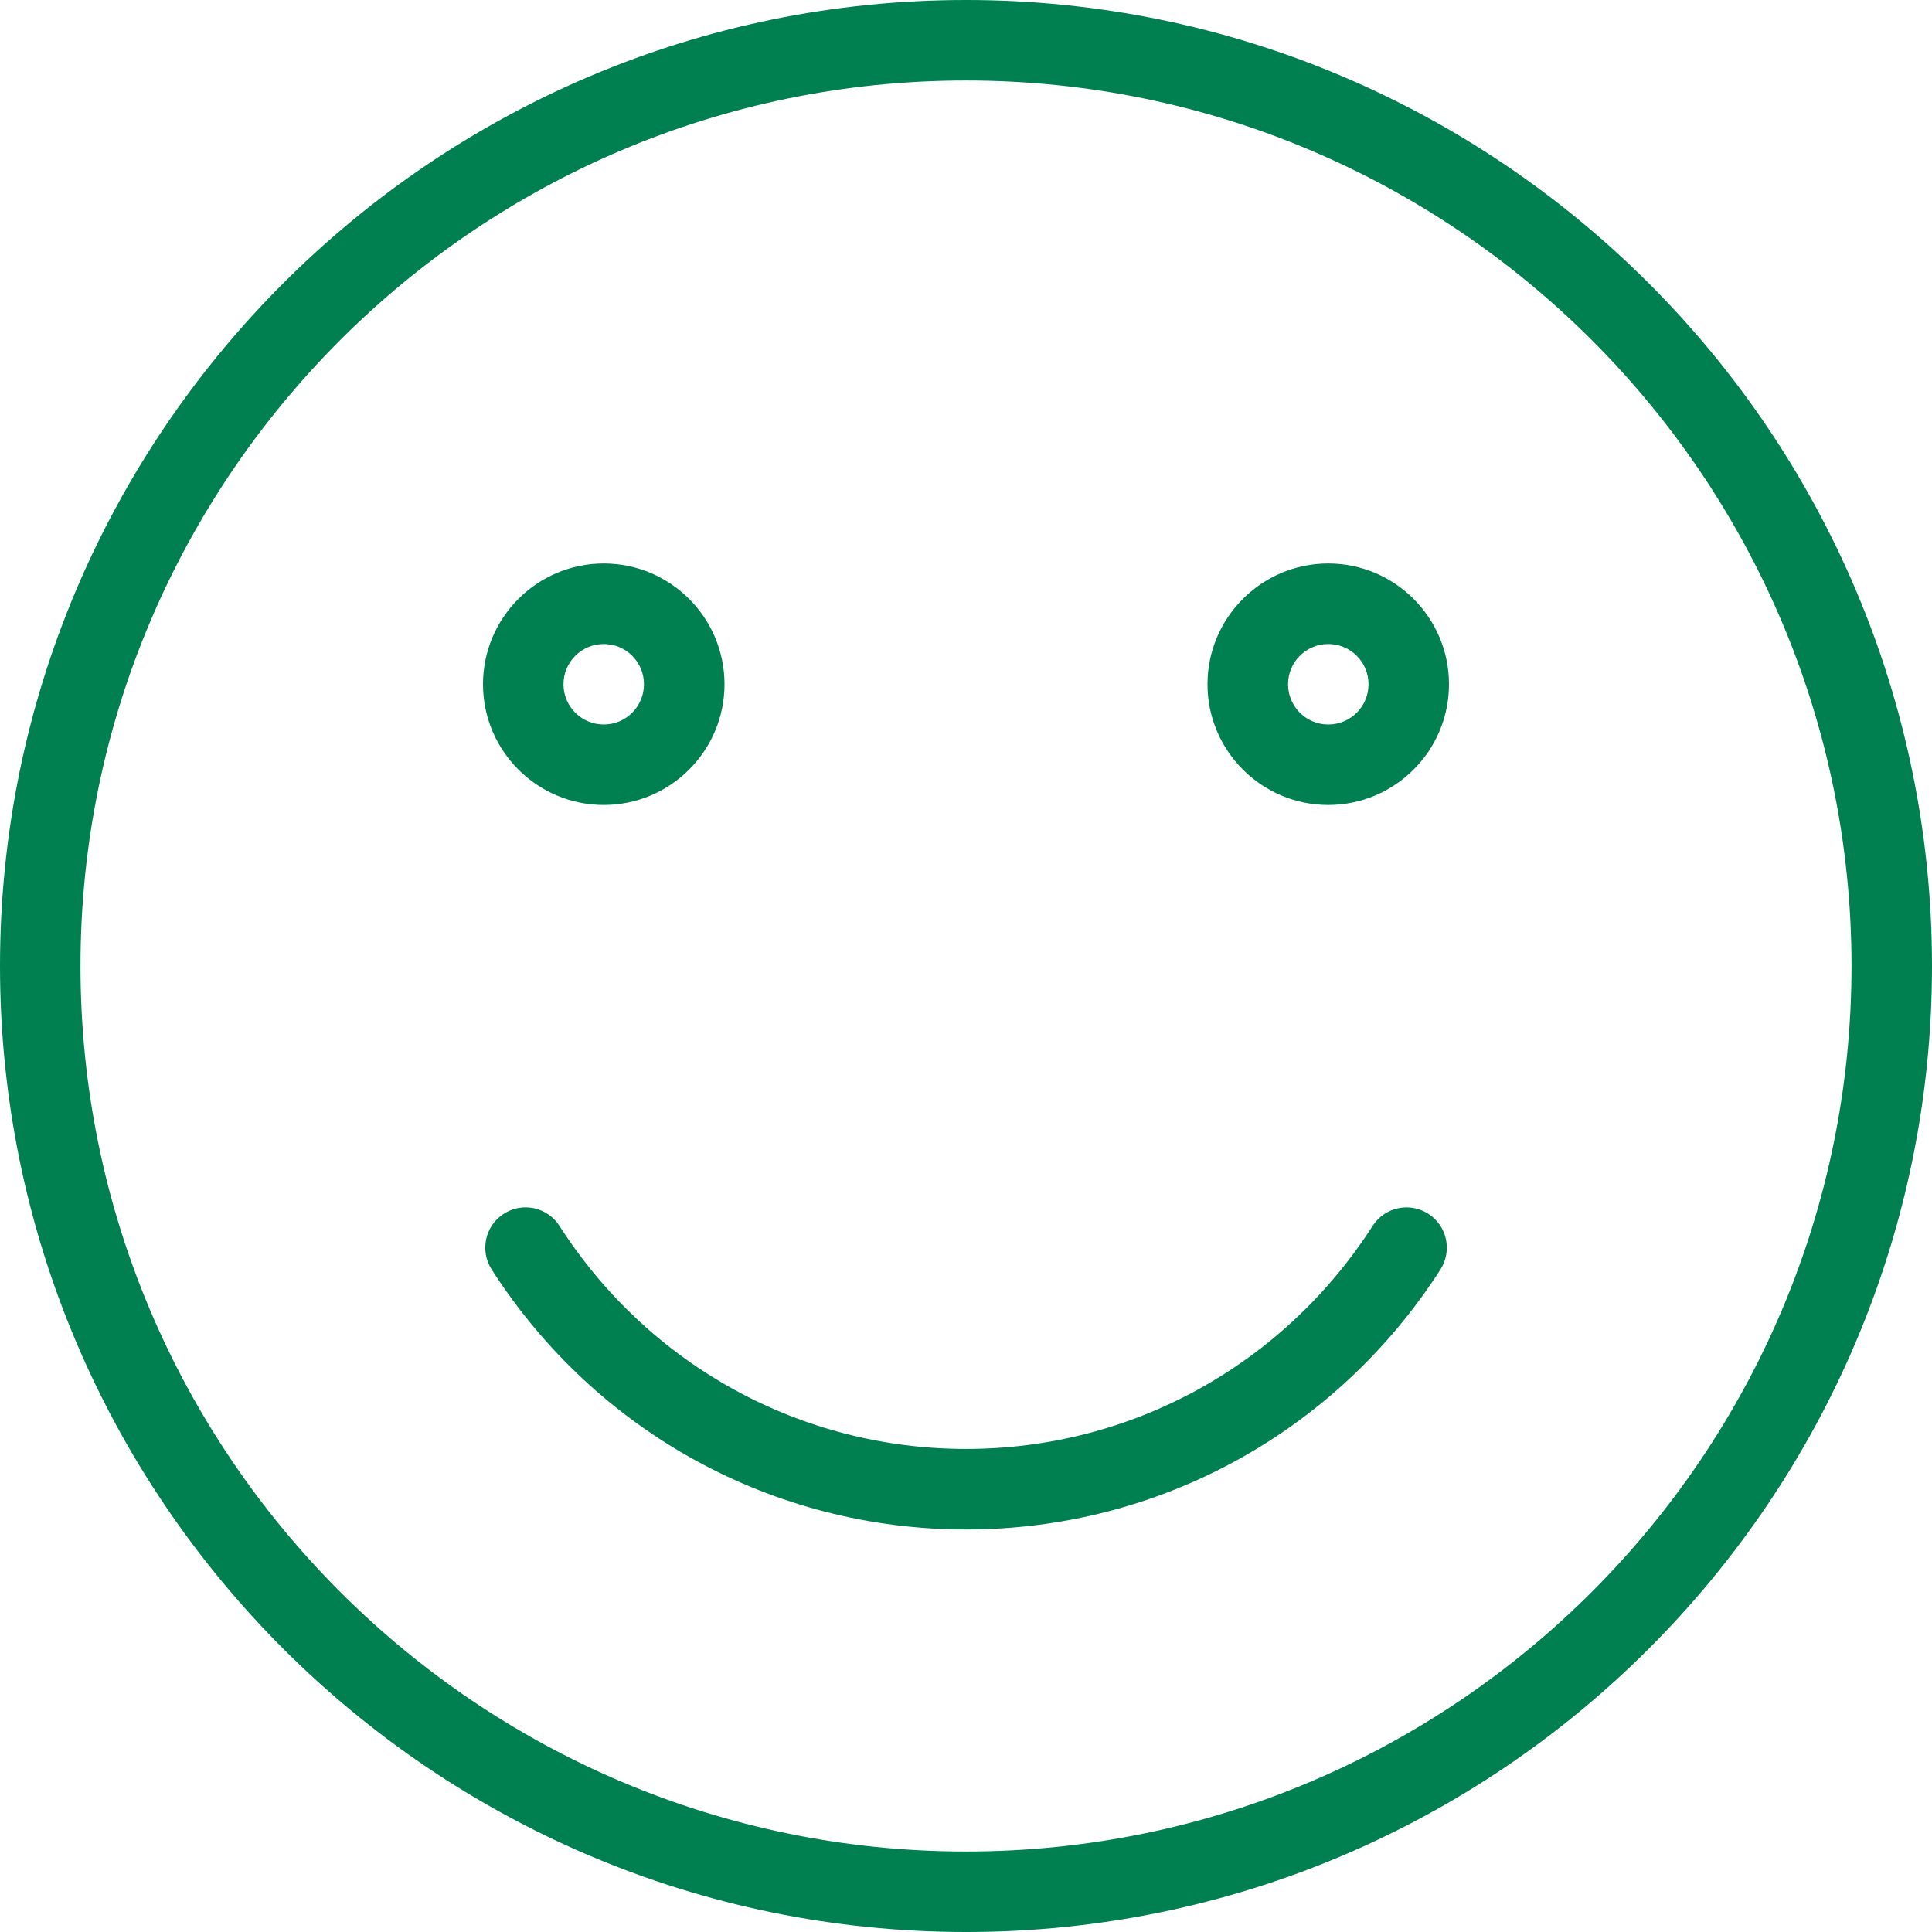
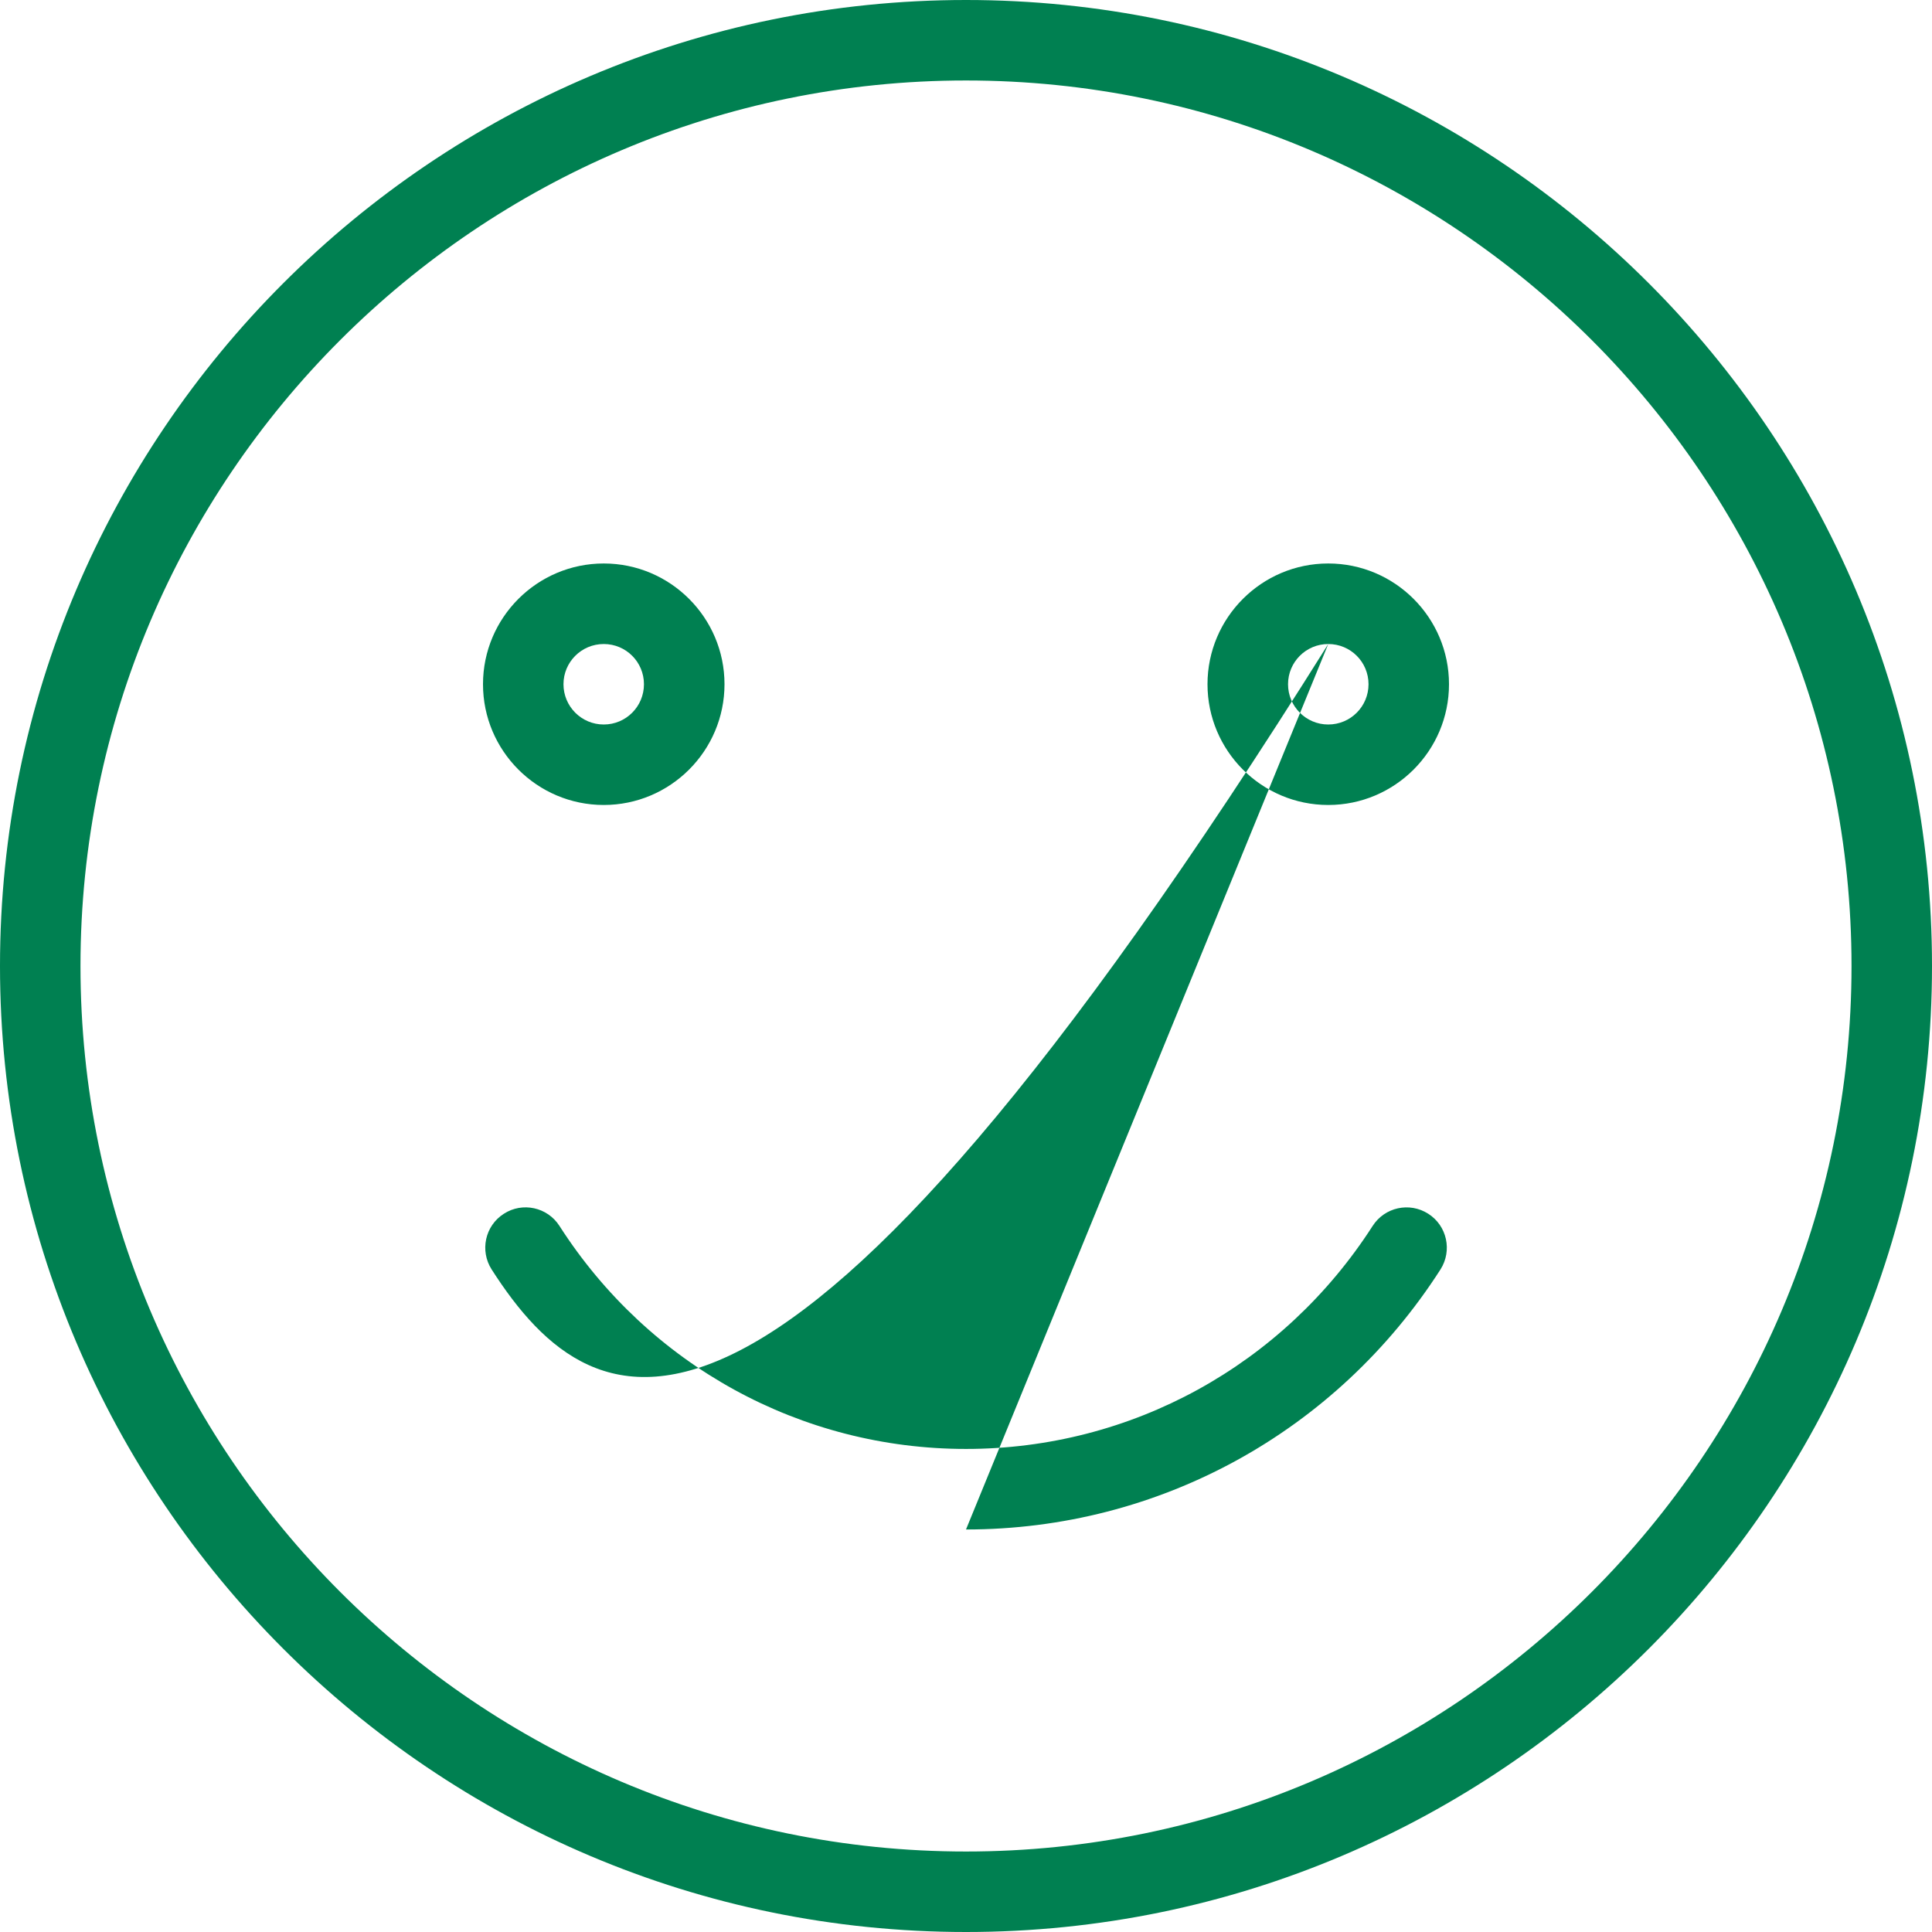
<svg xmlns="http://www.w3.org/2000/svg" width="32" height="32" viewBox="0 0 32 32" fill="none">
-   <path fill-rule="evenodd" clip-rule="evenodd" d="M16 32C7.177 32 0 24.823 0 16C0 7.177 7.177 0 16 0C24.823 0 32 7.177 32 16C32 24.823 24.823 32 16 32ZM16 1.333C7.913 1.333 1.333 7.913 1.333 16C1.333 24.087 7.913 30.667 16 30.667C24.087 30.667 30.667 24.087 30.667 16C30.667 7.913 24.087 1.333 16 1.333ZM10 13.333C8.897 13.333 8 12.436 8 11.333C8 10.23 8.897 9.333 10 9.333C11.103 9.333 12 10.23 12 11.333C12 12.436 11.103 13.333 10 13.333ZM10 10.667C9.631 10.667 9.333 10.965 9.333 11.333C9.333 11.701 9.631 12 10 12C10.368 12 10.666 11.702 10.666 11.333C10.666 10.964 10.368 10.667 10 10.667ZM22 13.333C20.897 13.333 20 12.436 20 11.333C20 10.23 20.897 9.333 22 9.333C23.103 9.333 24 10.23 24 11.333C24 12.436 23.103 13.333 22 13.333ZM22 10.667C21.632 10.667 21.334 10.965 21.334 11.333C21.334 11.701 21.632 12 22 12C22.369 12 22.667 11.702 22.667 11.333C22.667 10.964 22.369 10.667 22 10.667ZM16 25.333C12.81 25.333 9.872 23.723 8.143 21.026C7.945 20.716 8.033 20.303 8.345 20.104C8.653 19.904 9.068 19.994 9.267 20.306C10.75 22.618 13.267 23.999 16 23.999C18.733 23.999 21.25 22.617 22.735 20.306C22.933 19.996 23.345 19.904 23.657 20.104C23.967 20.302 24.057 20.714 23.859 21.026C22.129 23.723 19.191 25.333 16.001 25.333H16Z" fill="#008051" />
+   <path fill-rule="evenodd" clip-rule="evenodd" d="M16 32C7.177 32 0 24.823 0 16C0 7.177 7.177 0 16 0C24.823 0 32 7.177 32 16C32 24.823 24.823 32 16 32ZM16 1.333C7.913 1.333 1.333 7.913 1.333 16C1.333 24.087 7.913 30.667 16 30.667C24.087 30.667 30.667 24.087 30.667 16C30.667 7.913 24.087 1.333 16 1.333ZM10 13.333C8.897 13.333 8 12.436 8 11.333C8 10.23 8.897 9.333 10 9.333C11.103 9.333 12 10.23 12 11.333C12 12.436 11.103 13.333 10 13.333ZM10 10.667C9.631 10.667 9.333 10.965 9.333 11.333C9.333 11.701 9.631 12 10 12C10.368 12 10.666 11.702 10.666 11.333C10.666 10.964 10.368 10.667 10 10.667ZM22 13.333C20.897 13.333 20 12.436 20 11.333C20 10.23 20.897 9.333 22 9.333C23.103 9.333 24 10.23 24 11.333C24 12.436 23.103 13.333 22 13.333ZM22 10.667C21.632 10.667 21.334 10.965 21.334 11.333C21.334 11.701 21.632 12 22 12C22.369 12 22.667 11.702 22.667 11.333C22.667 10.964 22.369 10.667 22 10.667ZC12.81 25.333 9.872 23.723 8.143 21.026C7.945 20.716 8.033 20.303 8.345 20.104C8.653 19.904 9.068 19.994 9.267 20.306C10.75 22.618 13.267 23.999 16 23.999C18.733 23.999 21.25 22.617 22.735 20.306C22.933 19.996 23.345 19.904 23.657 20.104C23.967 20.302 24.057 20.714 23.859 21.026C22.129 23.723 19.191 25.333 16.001 25.333H16Z" fill="#008051" />
</svg>